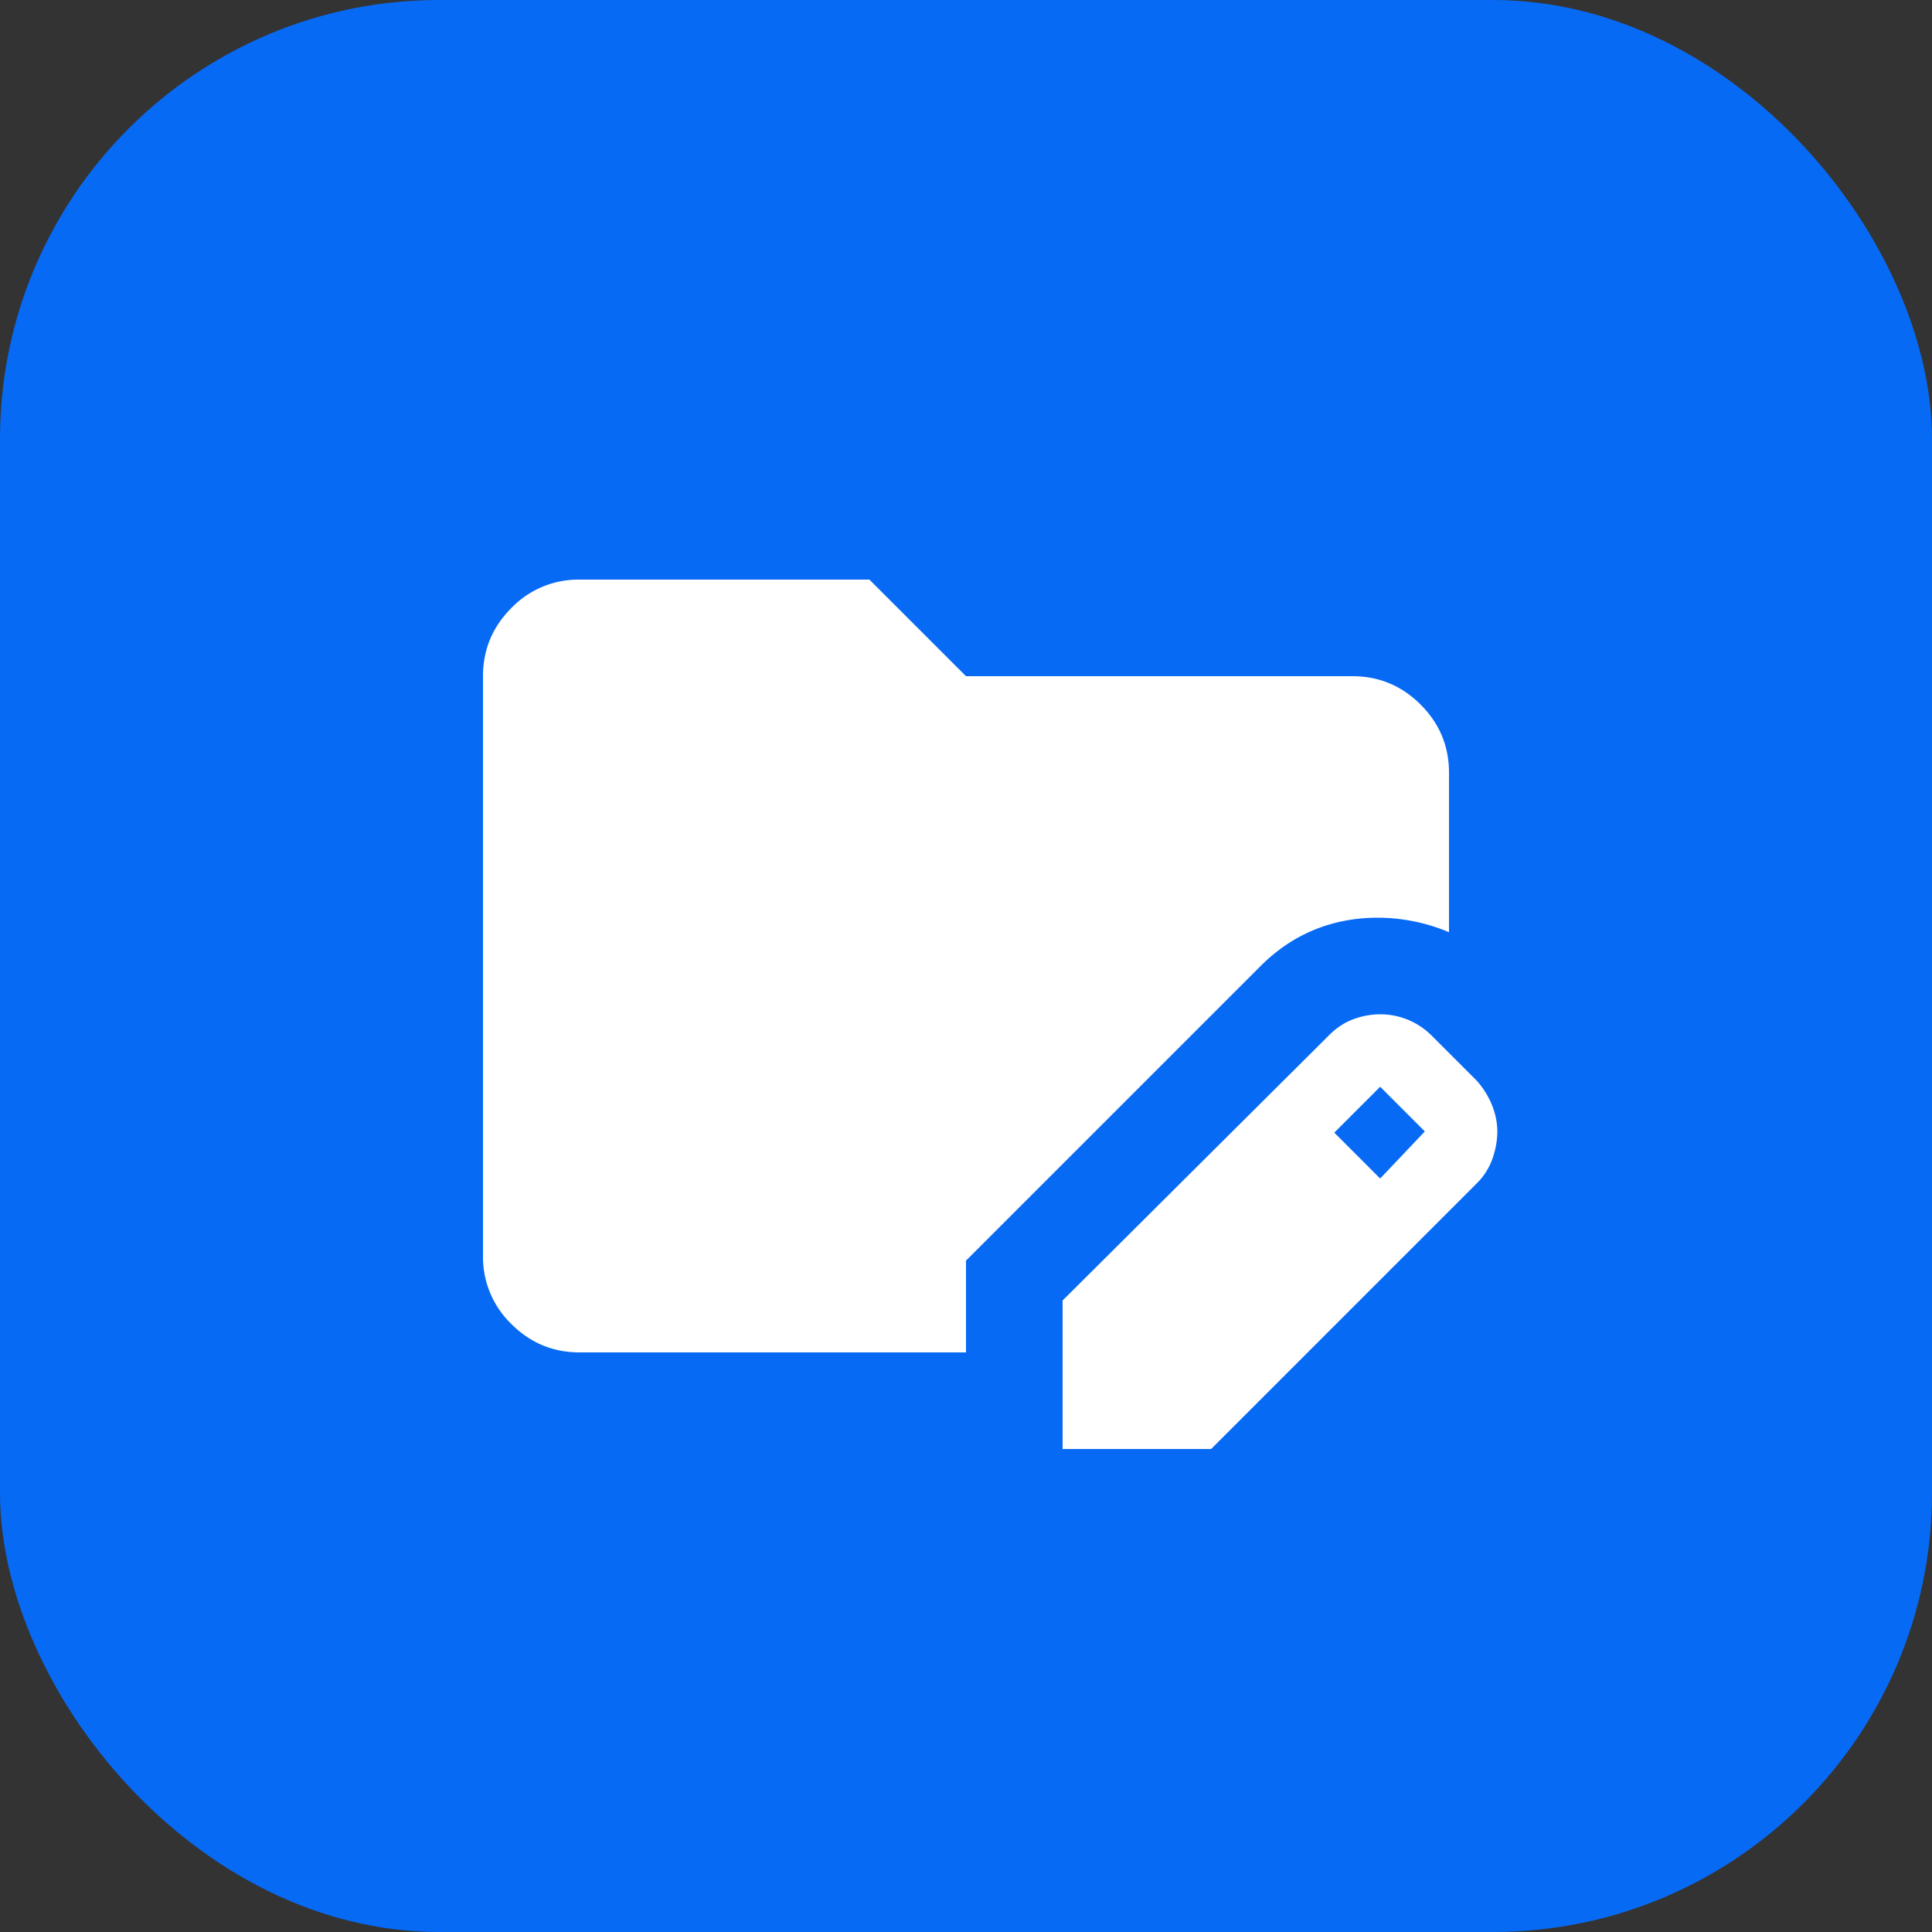
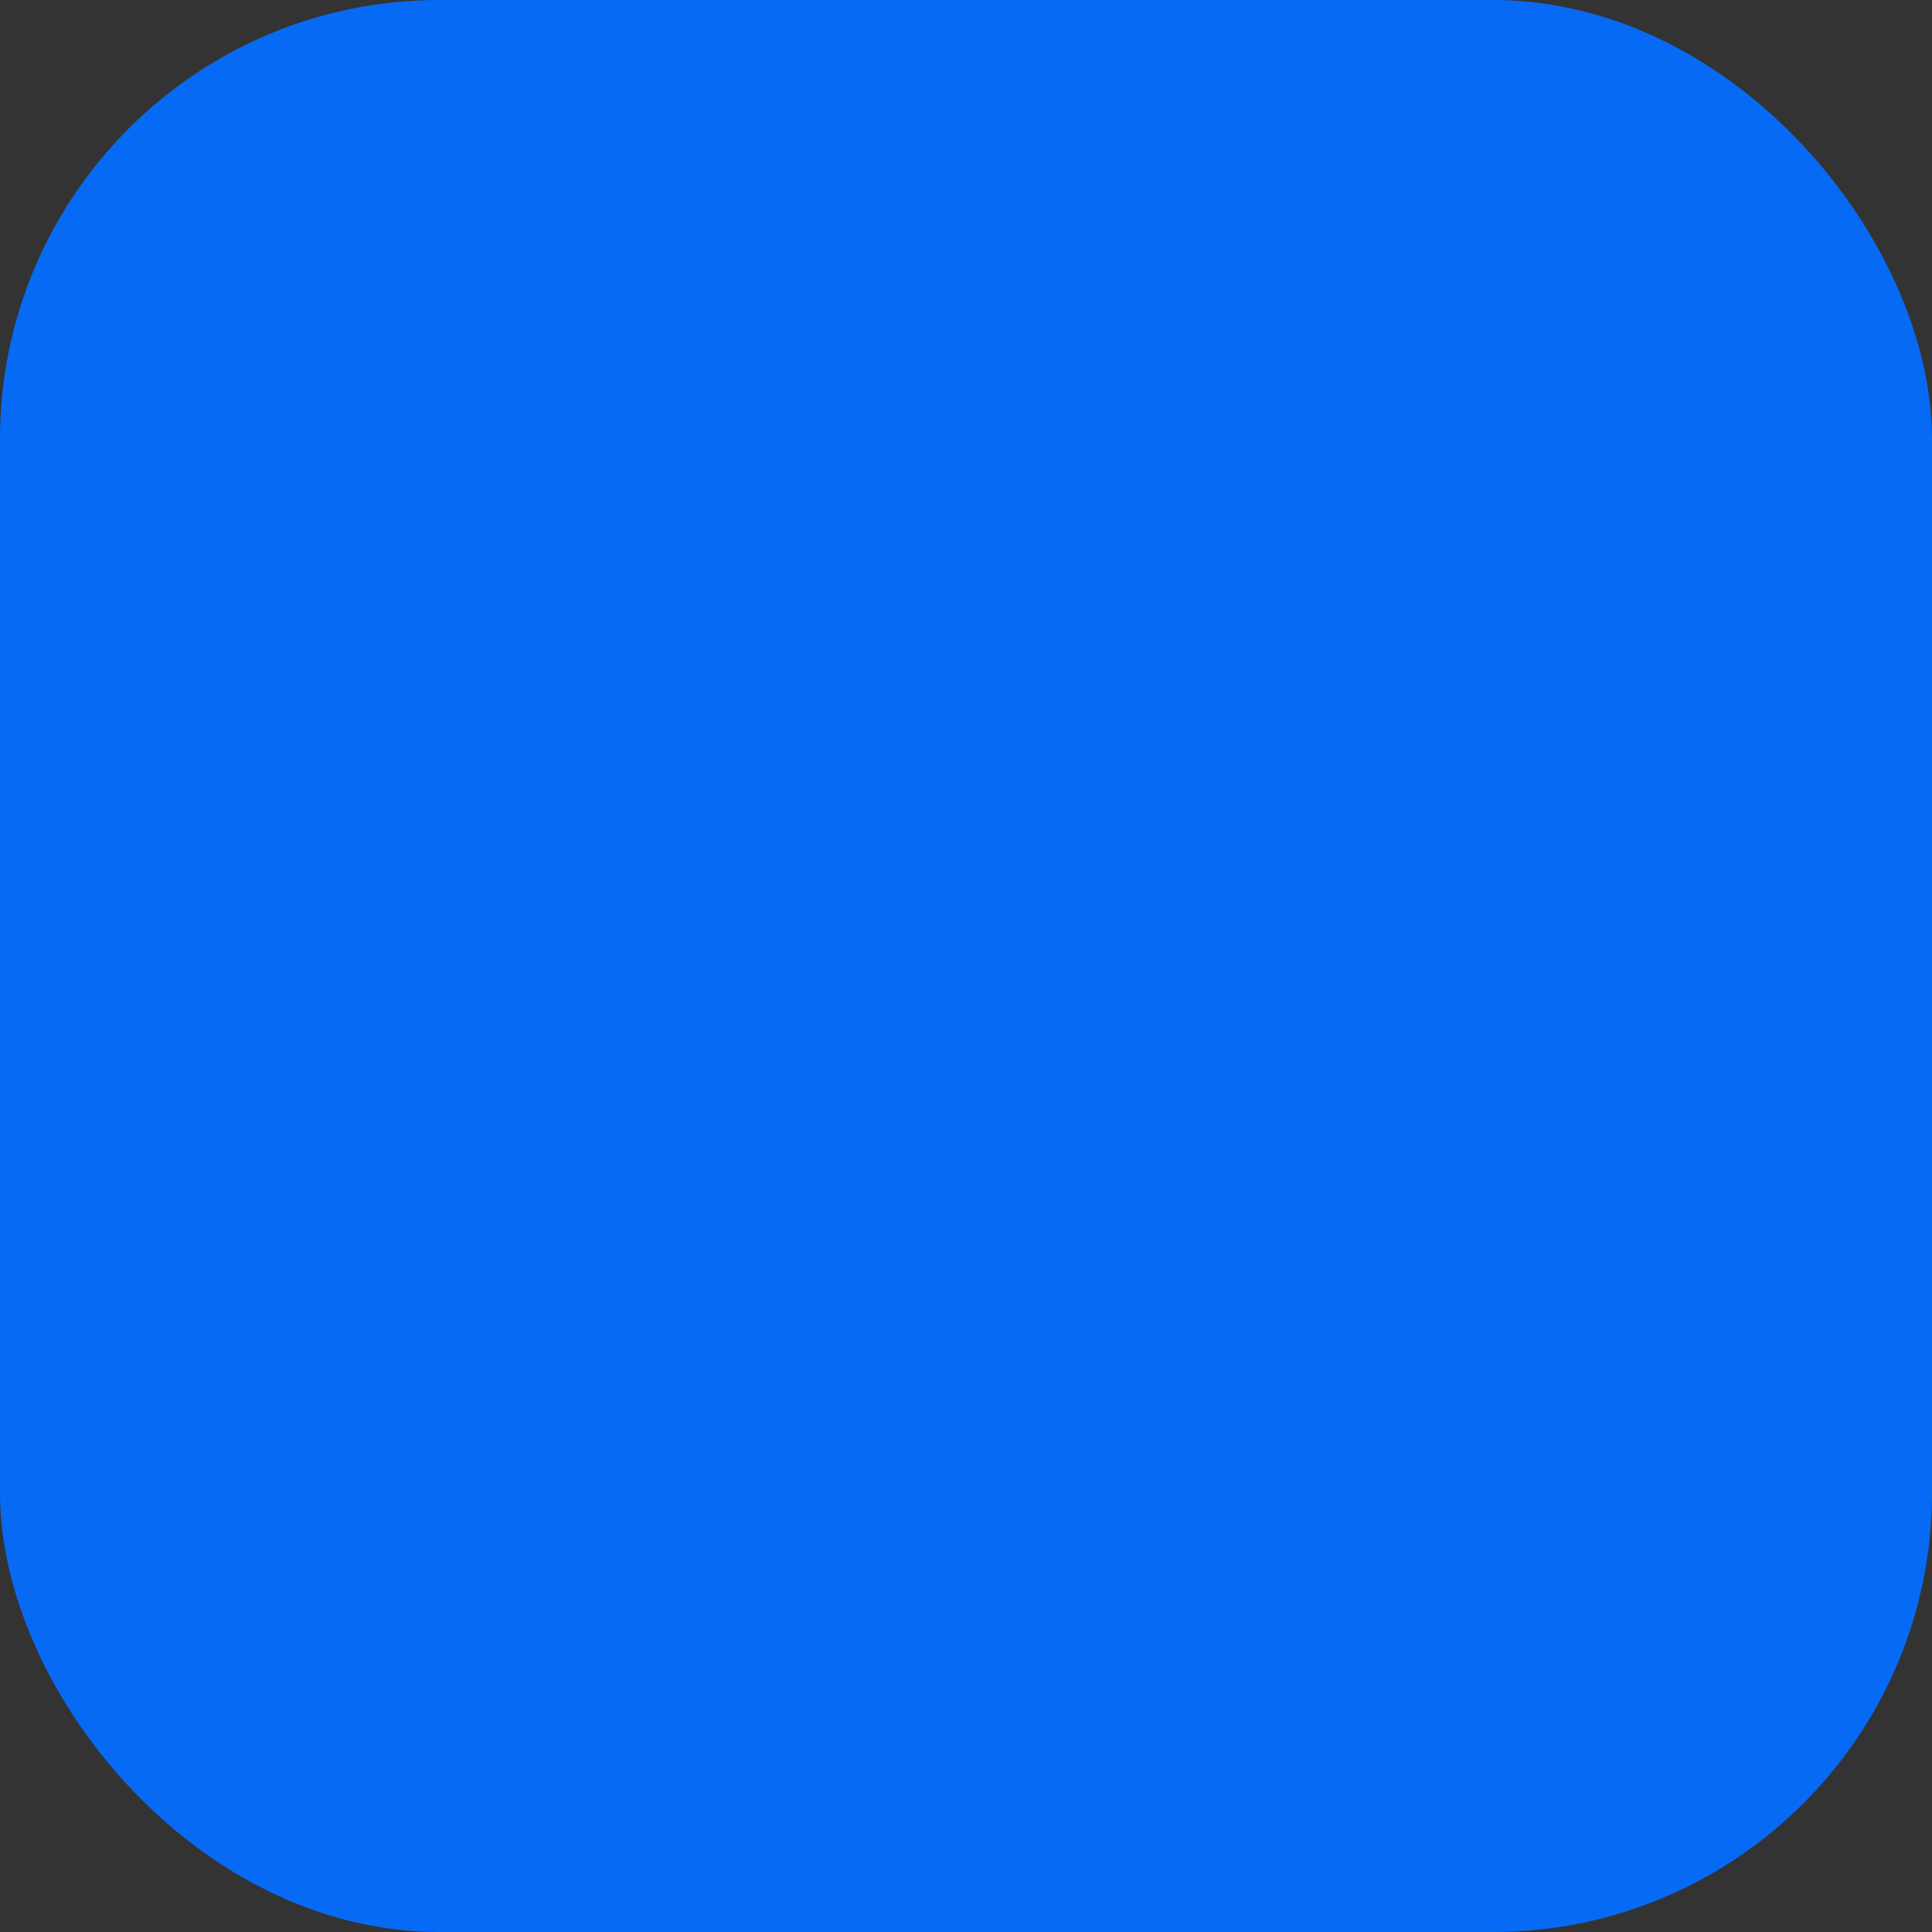
<svg xmlns="http://www.w3.org/2000/svg" width="40" height="40" viewBox="0 0 40 40" fill="none">
  <rect x="0" y="0" width="40" height="40" fill="#333333" stroke="none" />
  <rect width="40" height="40" rx="9.091" fill="#076AF4" />
-   <path d="M22 30v-3.075l5.525-5.5c.15-.15.317-.258.5-.325a1.6 1.6 0 0 1 .55-.1 1.504 1.504 0 0 1 1.075.45l.925.925c.133.15.238.317.313.5.074.183.112.367.112.55 0 .183-.033.37-.1.563a1.342 1.342 0 0 1-.325.512l-5.5 5.5H22Zm6.575-5.6.925-.975-.925-.925-.95.95.95.95ZM12 28c-.55 0-1.02-.196-1.412-.587A1.926 1.926 0 0 1 10 26V14c0-.55.196-1.02.588-1.412A1.926 1.926 0 0 1 12 12h6l2 2h8c.55 0 1.02.196 1.413.588.391.391.587.862.587 1.412v3.3a3.816 3.816 0 0 0-1.475-.3c-.467 0-.904.083-1.313.25-.408.167-.779.417-1.112.75L20 26.1V28h-8Z" fill="#fff" />
</svg>